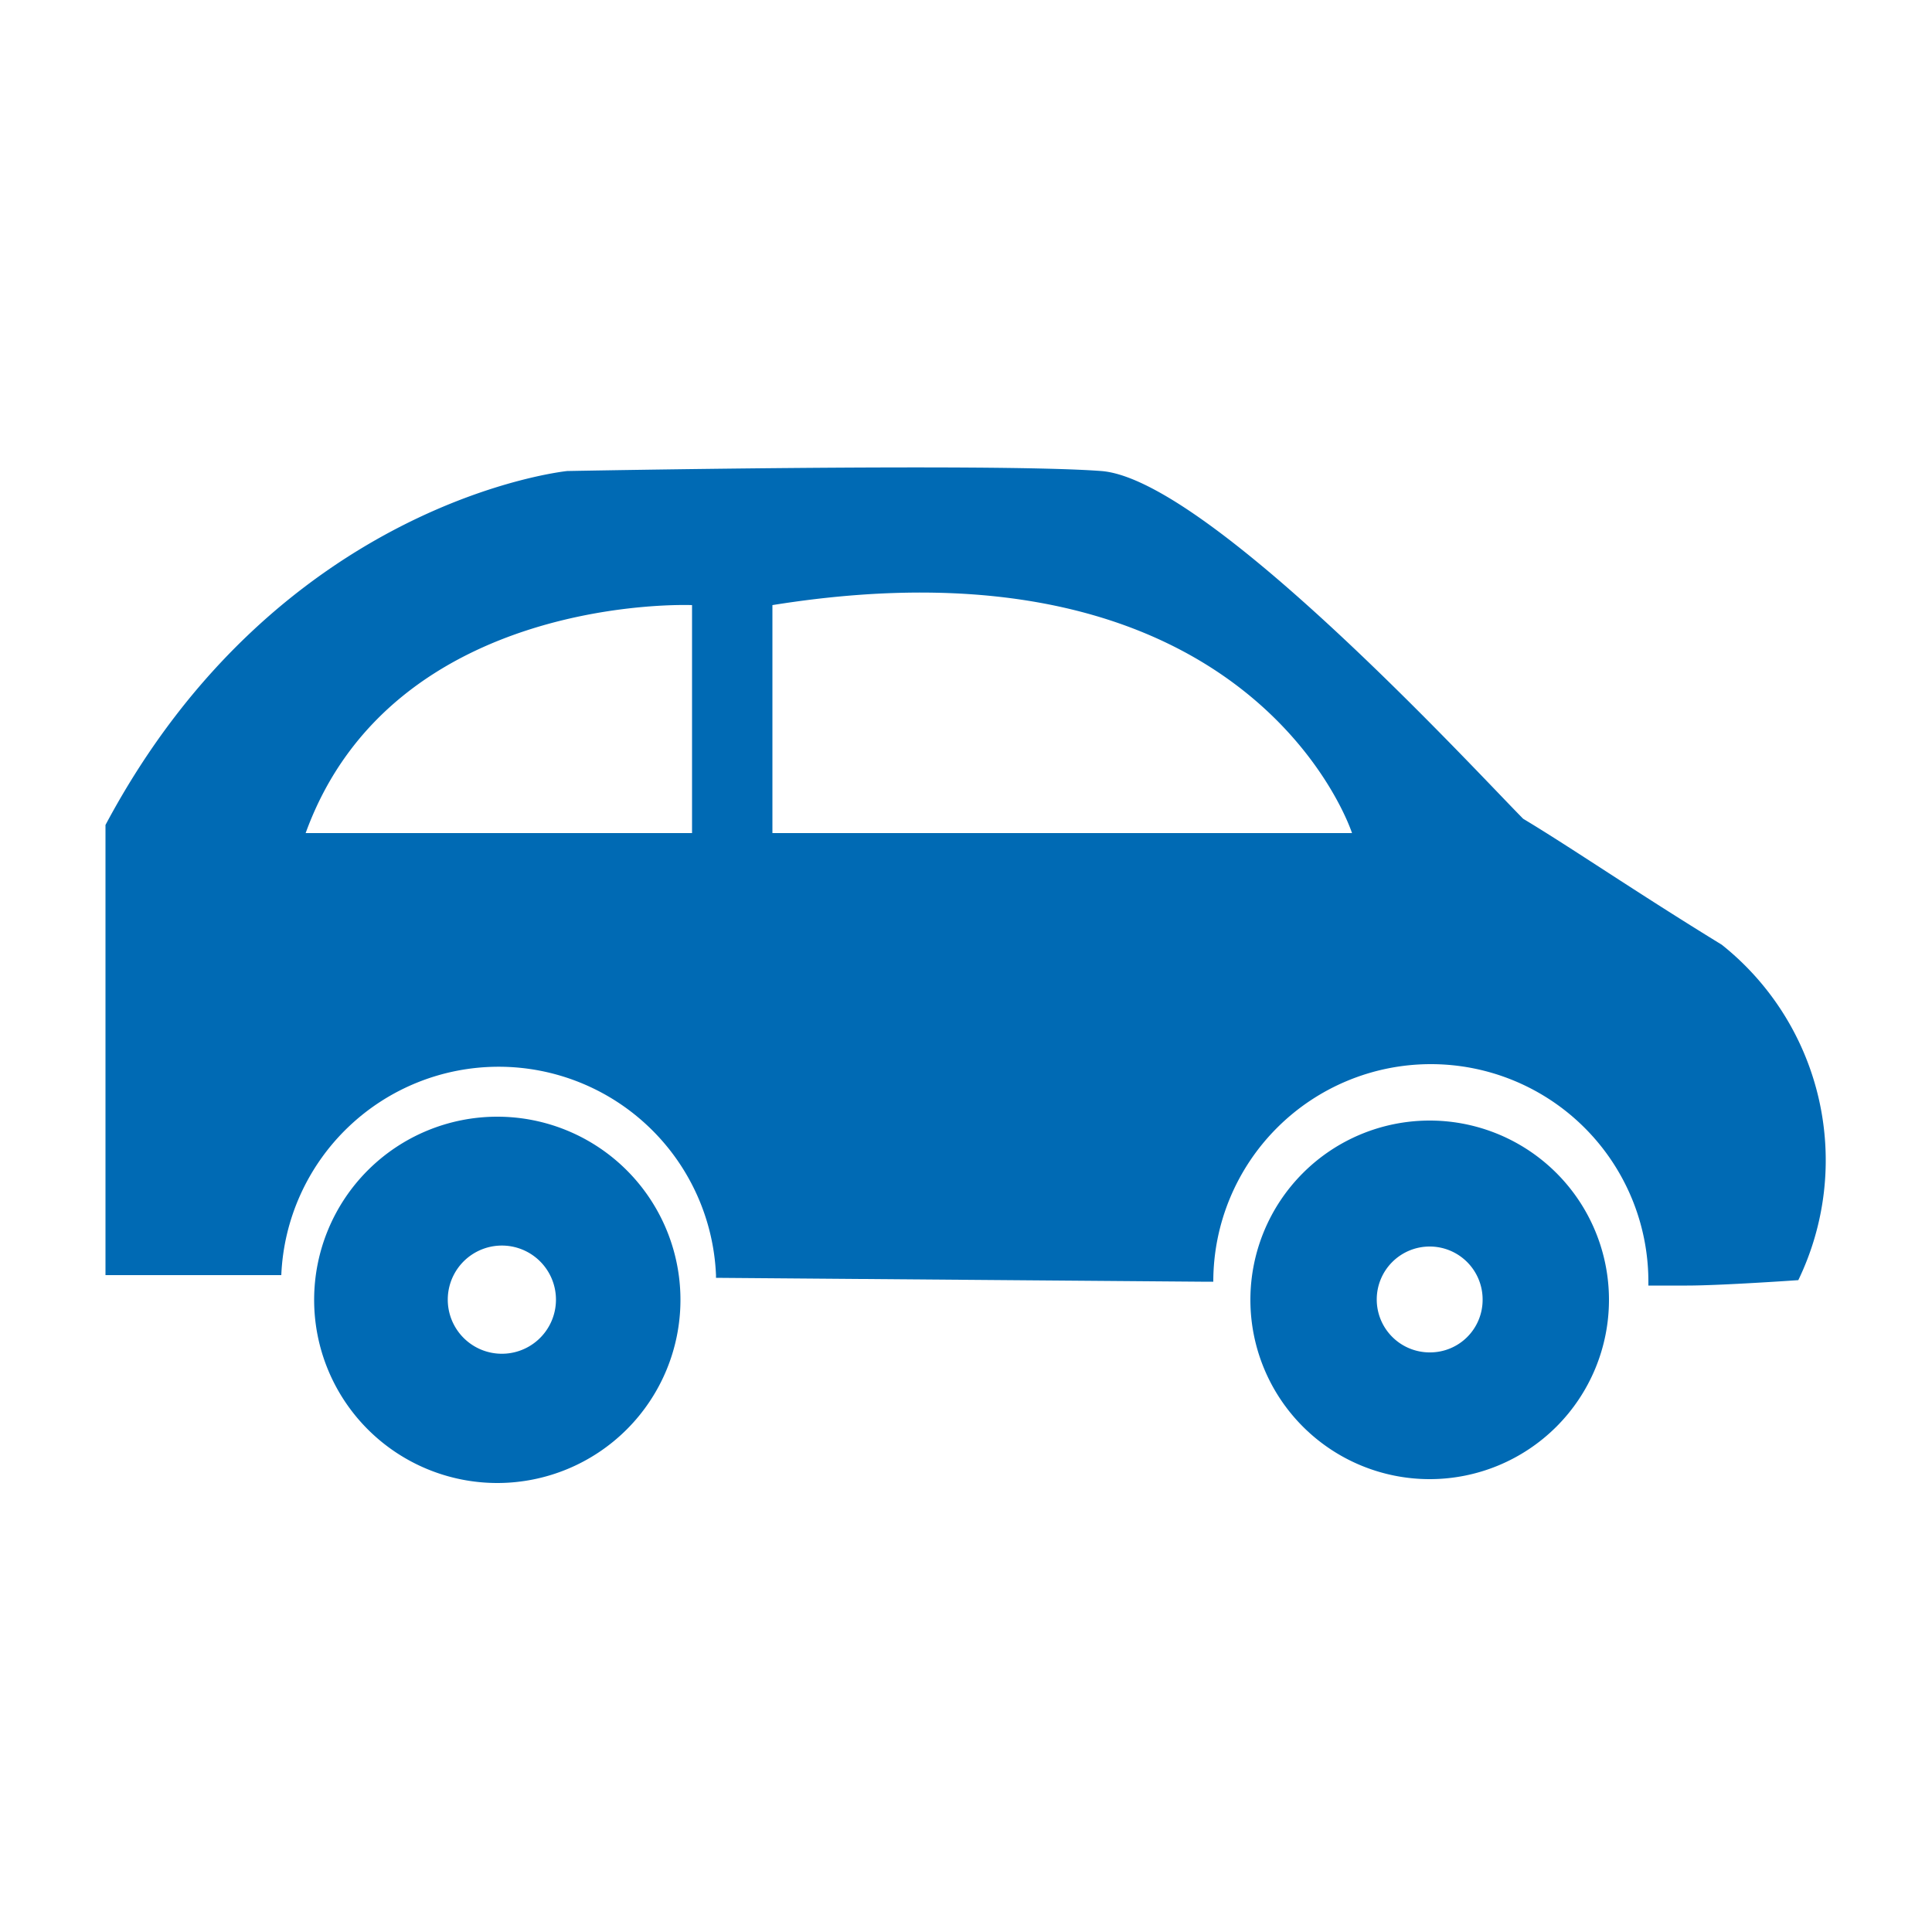
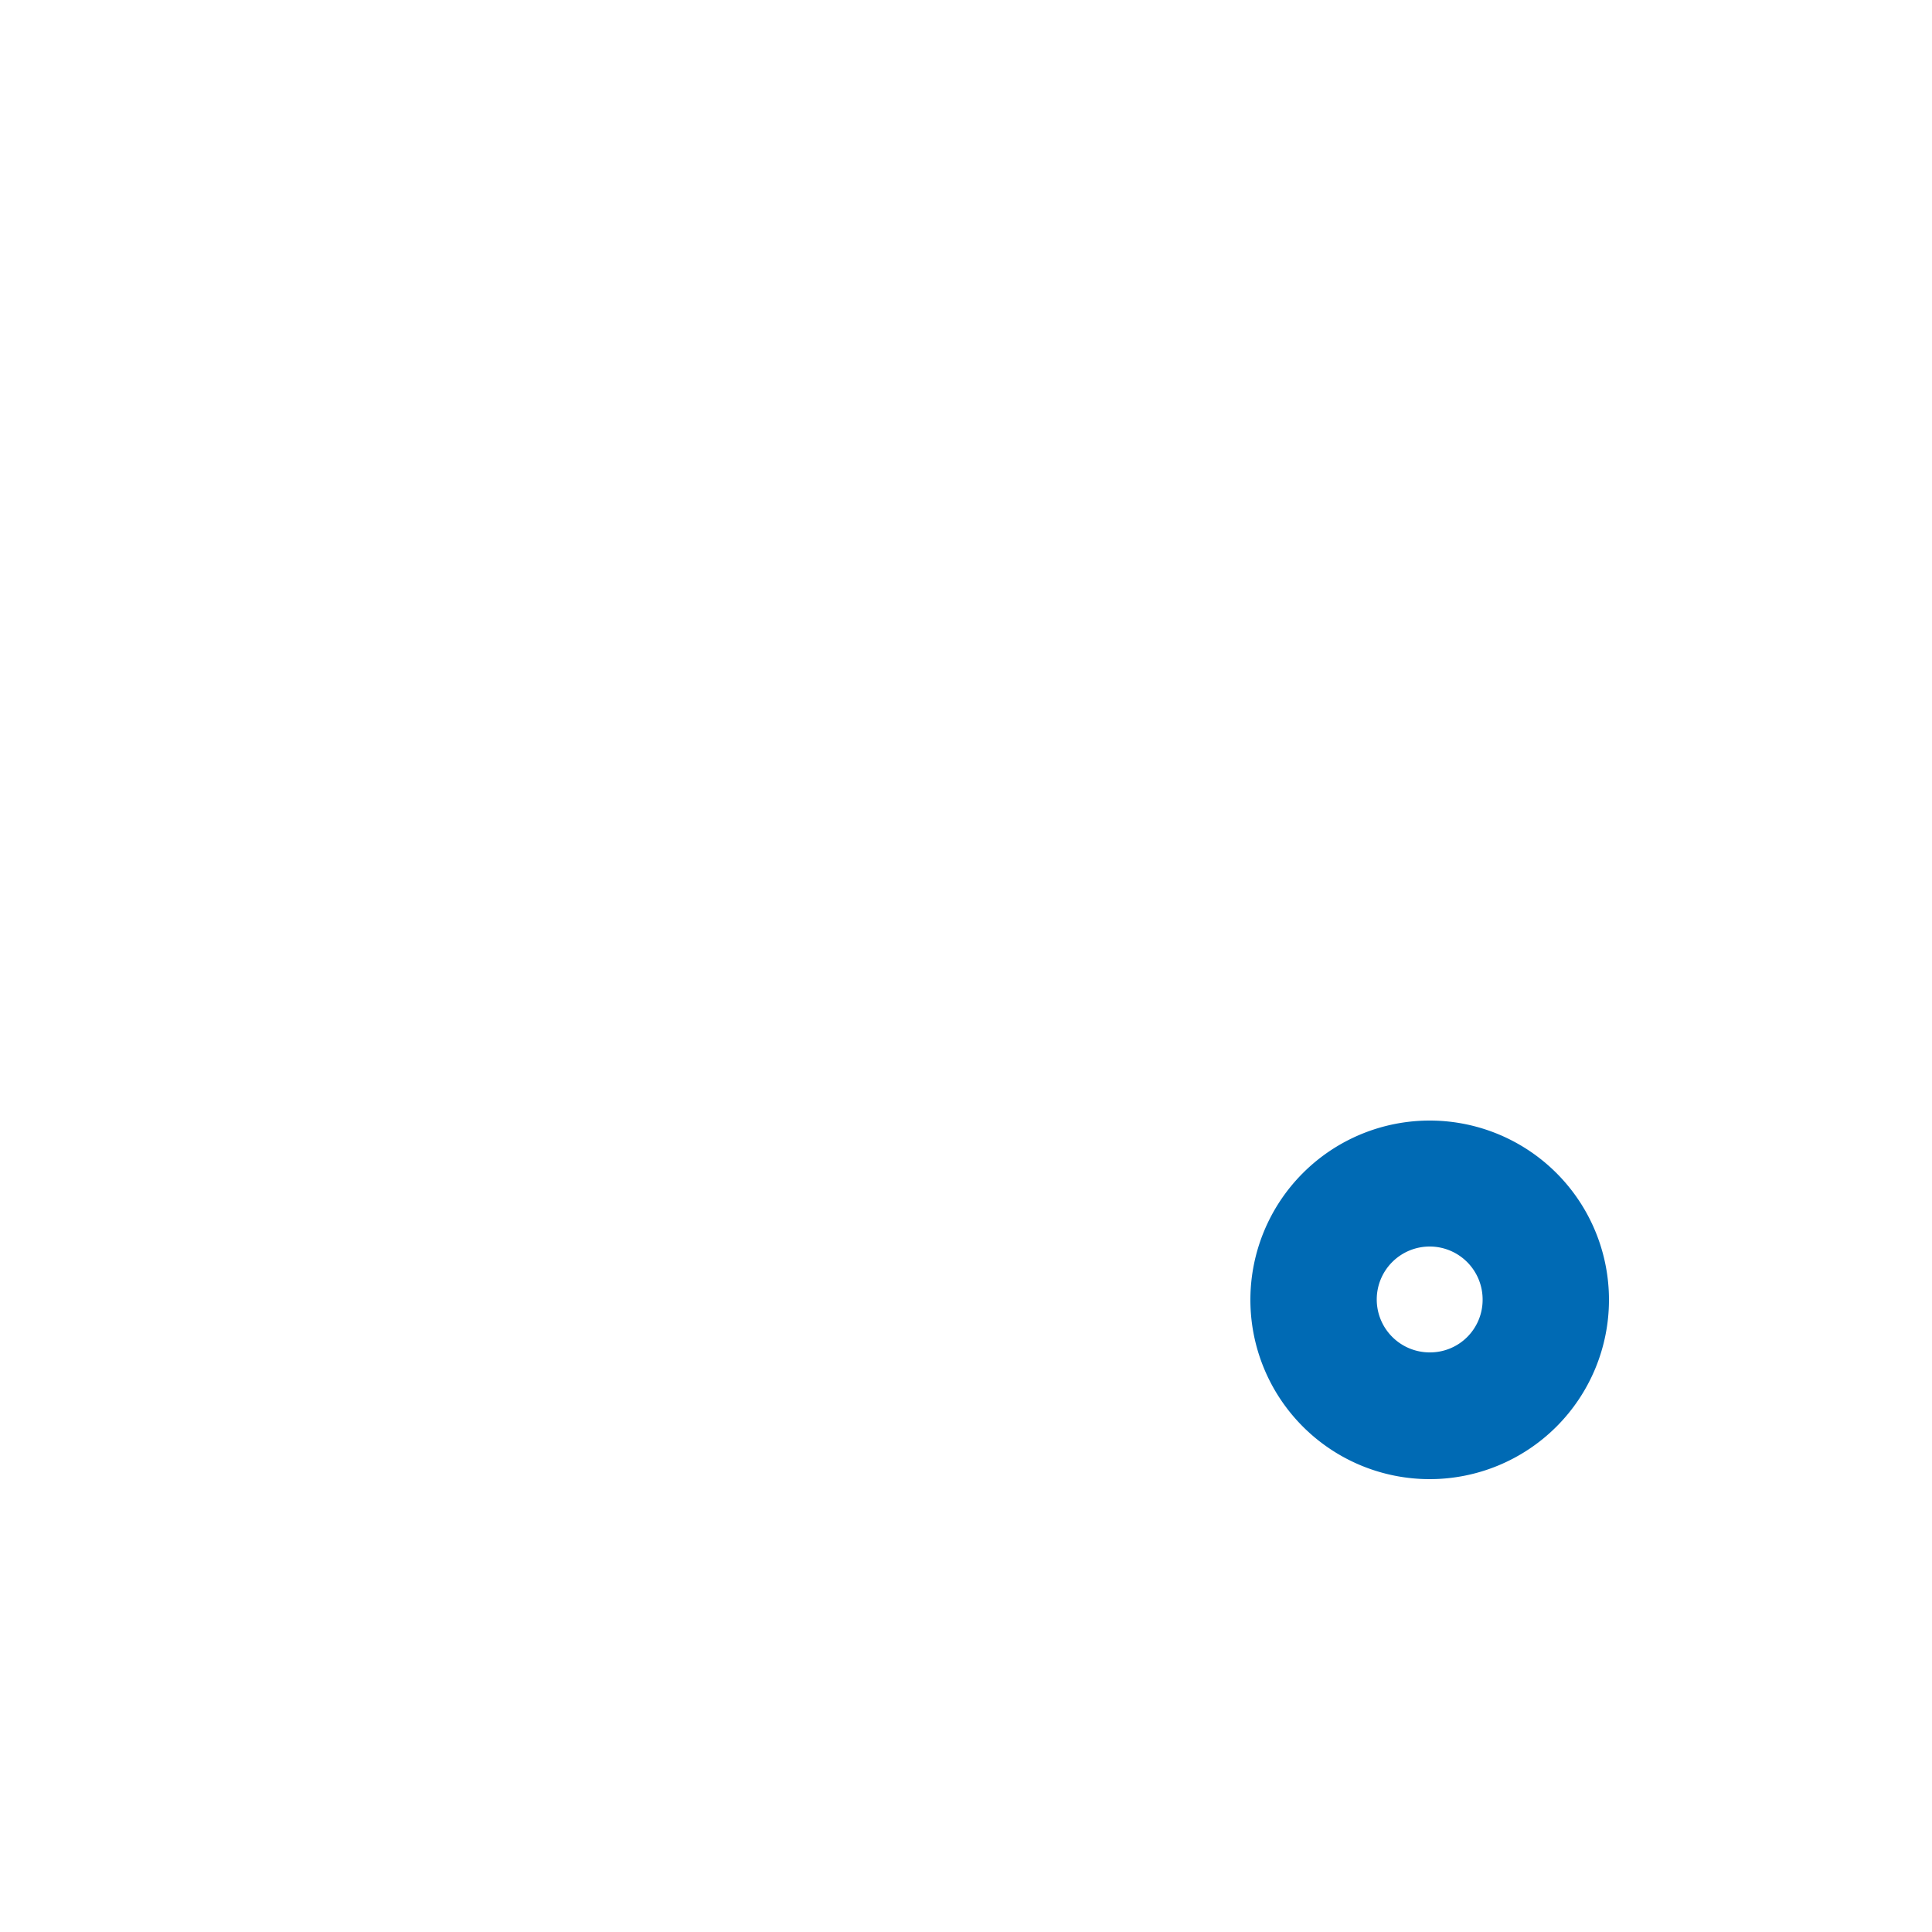
<svg xmlns="http://www.w3.org/2000/svg" viewBox="0 0 50 50">
  <defs>
    <style>.cls-1{fill:#006ab4;}</style>
  </defs>
  <title>automitive</title>
  <g id="auto">
    <path class="cls-1" d="M37,29a4.64,4.64,0,1,0,4.64,4.64A4.64,4.64,0,0,0,37,29Zm0,6a1.37,1.37,0,1,1,1.37-1.36A1.36,1.36,0,0,1,37,35Z" />
-     <path class="cls-1" d="M12.87,28.9a4.74,4.74,0,1,0,4.74,4.74A4.74,4.74,0,0,0,12.87,28.9Zm0,6.13a1.4,1.4,0,0,1,0-2.79,1.4,1.4,0,1,1,0,2.79Z" />
-     <path class="cls-1" d="M44.56,24.45c-2.25-1.38-3.89-2.51-5.14-3.26-1.25-1.26-8.16-8.79-10.92-9s-13.82,0-13.82,0-7.47.75-11.95,9.16V33l3.79,0h.76a5.63,5.63,0,0,1,11.25,0v.07l12.55.1h.32a5.63,5.63,0,0,1,11.26,0v.1h1c.88,0,2.88-.14,2.88-.14A7.13,7.13,0,0,0,44.56,24.45ZM17.91,21.56h-10c2.26-6.23,10-5.9,10-5.9Zm2.08,0v-5.9c12.46-2,15,5.9,15,5.9Z" />
  </g>
</svg>